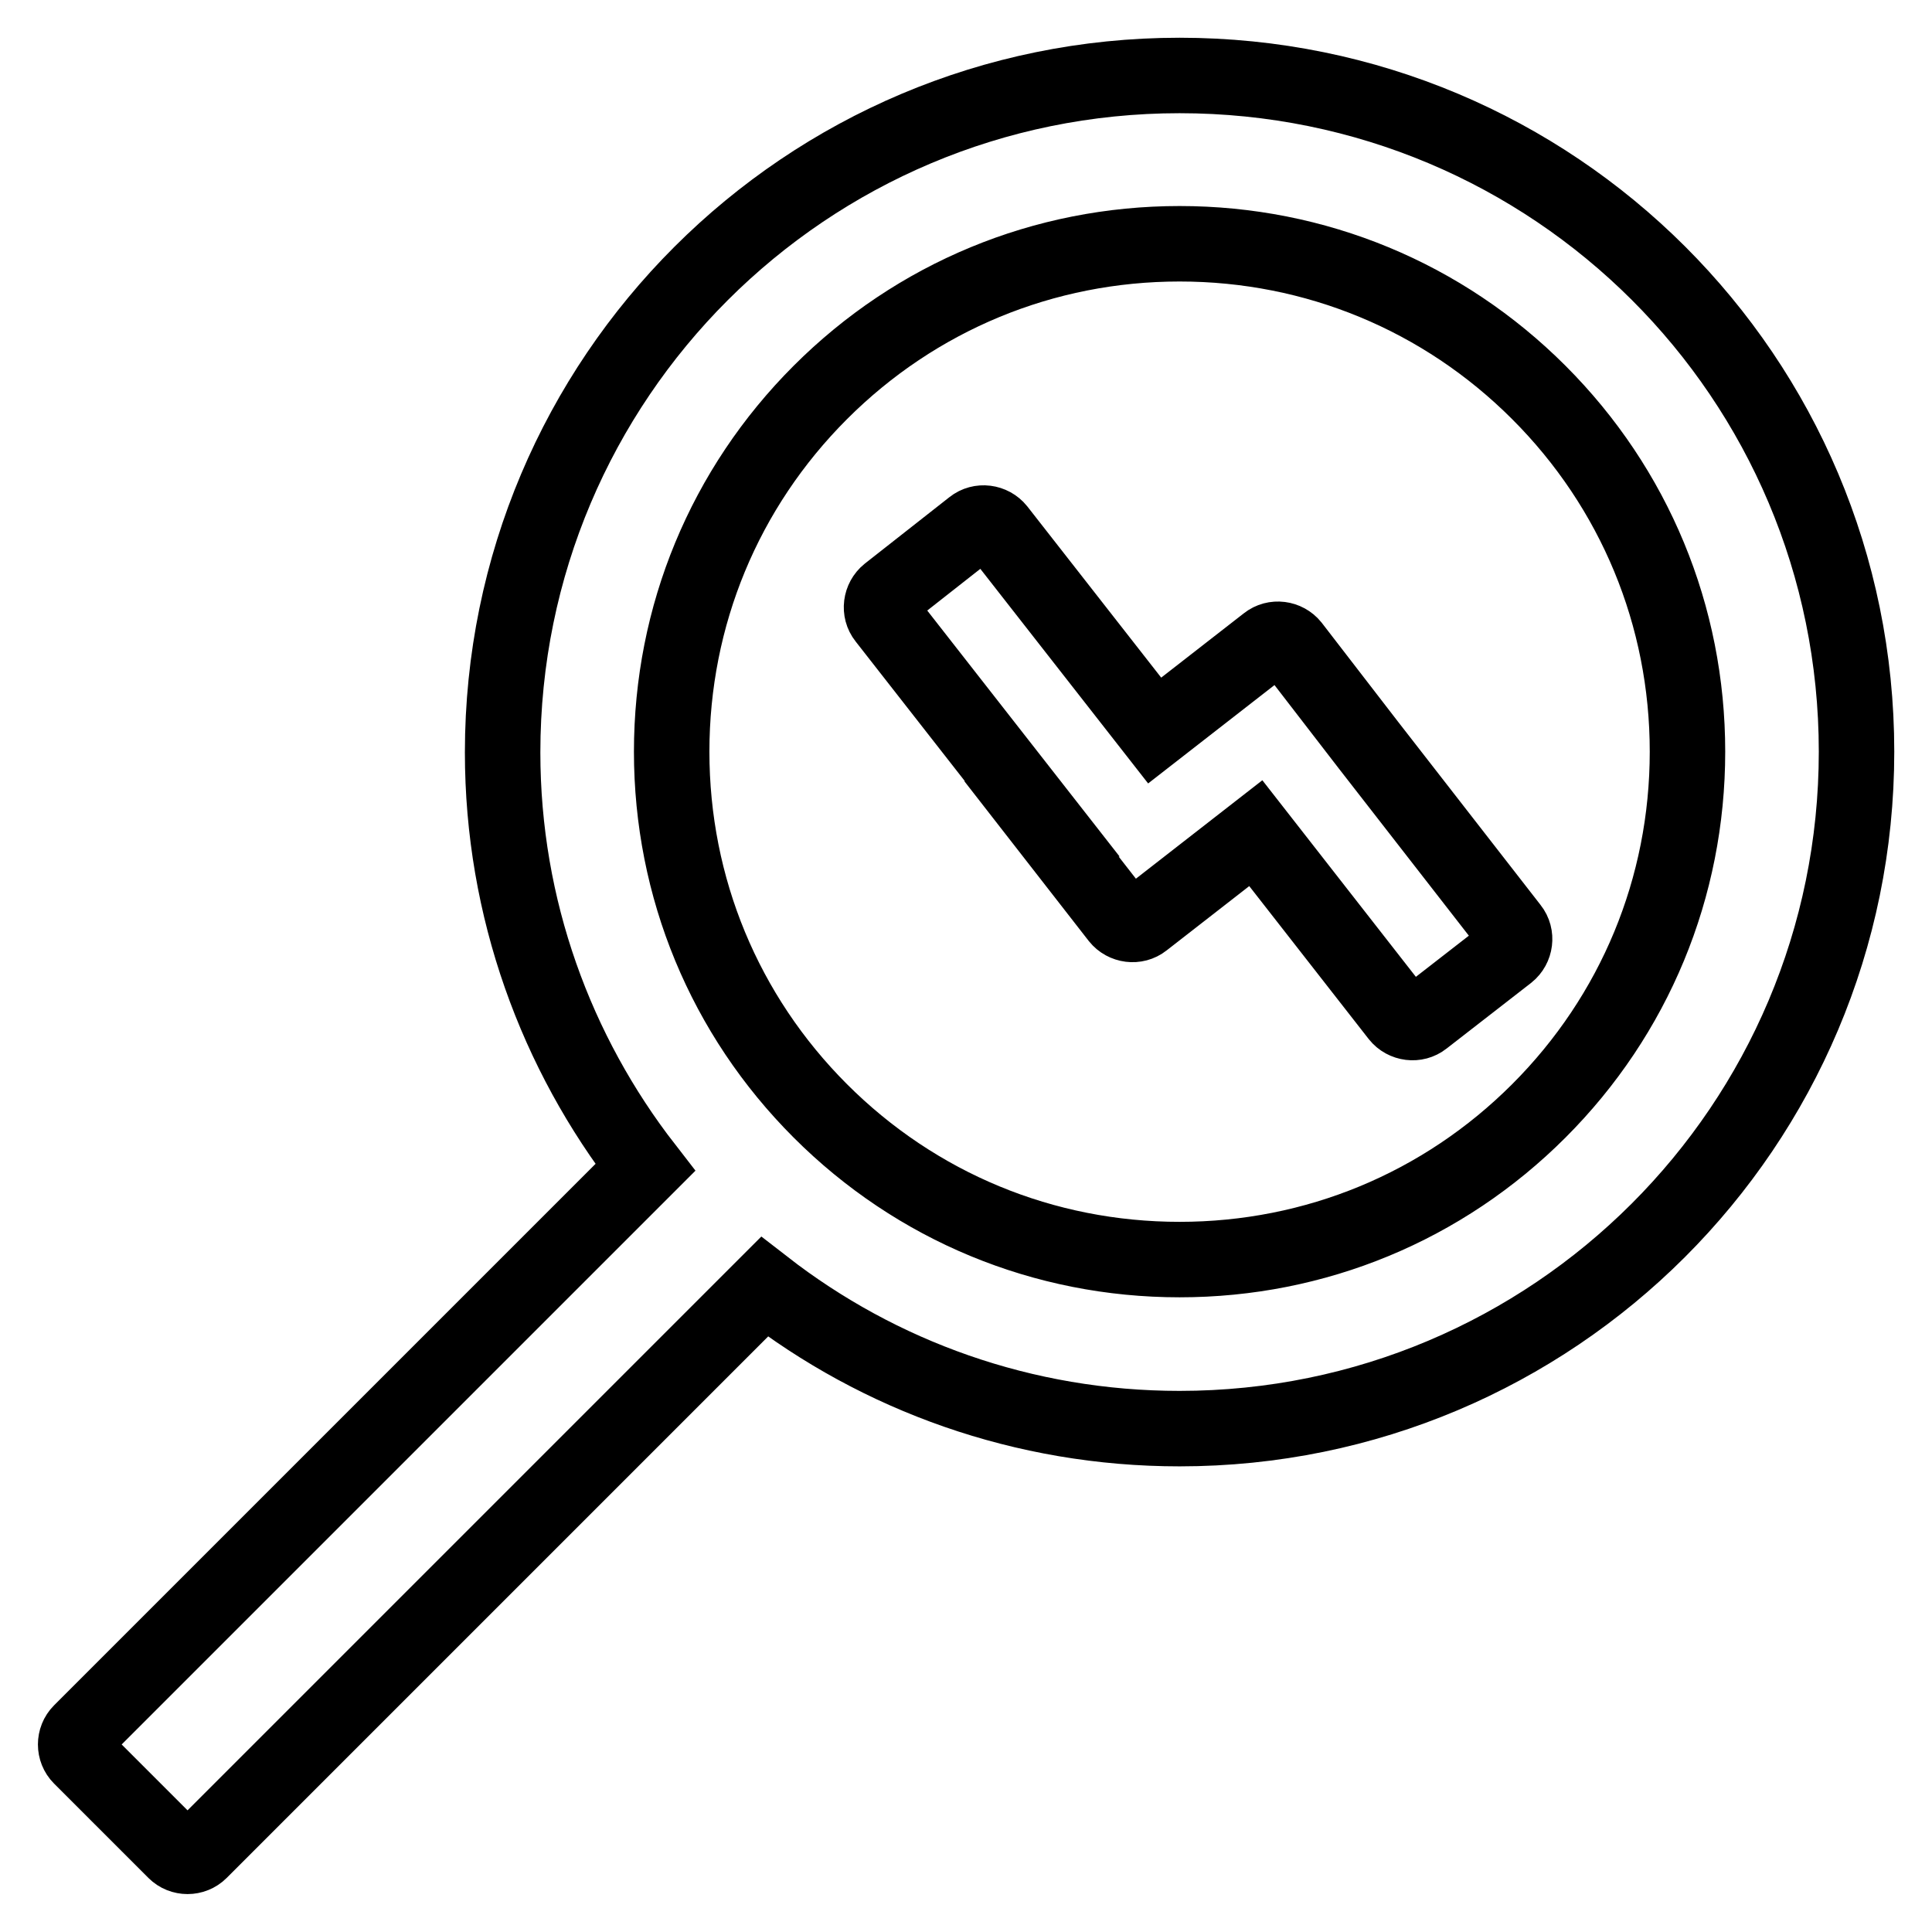
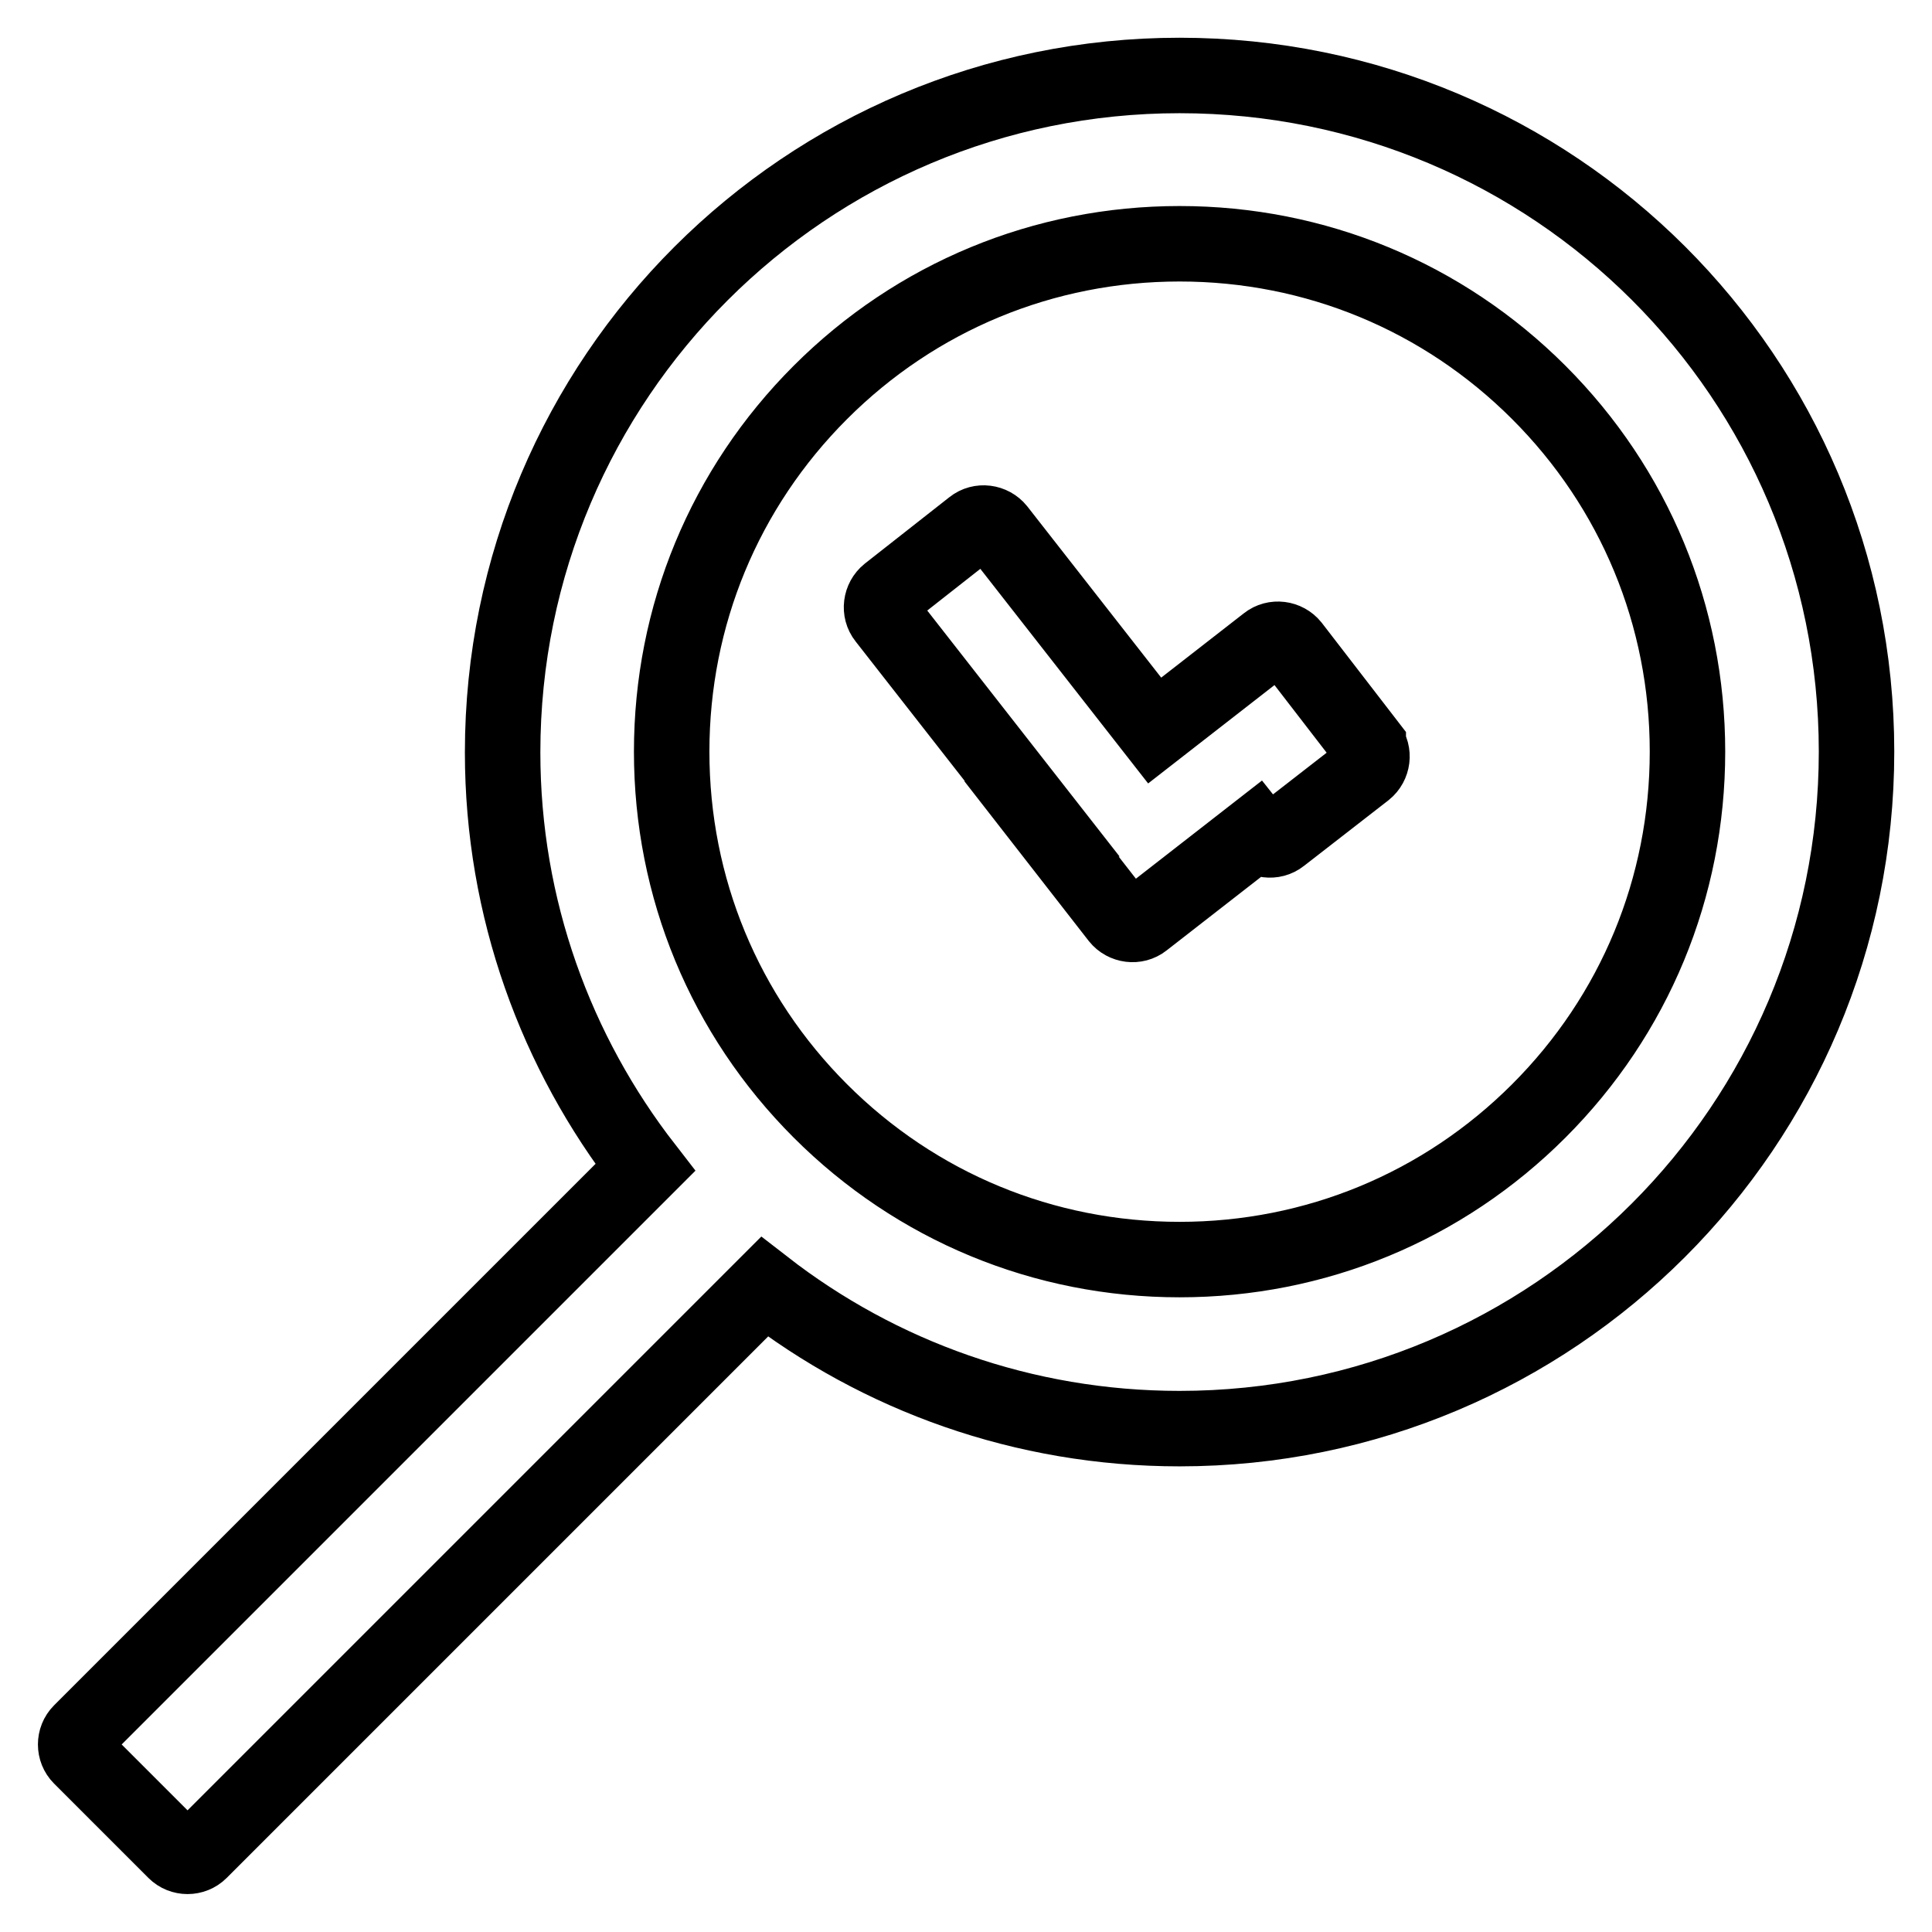
<svg xmlns="http://www.w3.org/2000/svg" version="1.1" x="0px" y="0px" viewBox="0 0 256 256" enable-background="new 0 0 256 256" xml:space="preserve">
  <g>
-     <path stroke-width="10" fill-opacity="0" stroke="#000000" d="M181.3,98.7L181.3,98.7l-10.1-13.1c-0.8-1-2.3-1.2-3.3-0.4L153,96.8l-20.8-26.6c-0.8-1-2.3-1.2-3.3-0.4 l-11.2,8.8c-1,0.8-1.2,2.3-0.4,3.3l20.8,26.6l-0.1,0l10.2,13.1c0.8,1,2.3,1.2,3.3,0.4l14.9-11.6l18.9,24.2c0.8,1,2.3,1.2,3.3,0.4 l11.2-8.7c1-0.8,1.2-2.3,0.4-3.3L181.3,98.7L181.3,98.7z M156.3,10c-49.5,0-89.7,40.1-89.7,89.7c0,20.7,7.1,39.8,18.9,55 l-74.8,74.8c-0.9,0.9-0.9,2.4,0,3.3l12.5,12.5c0.9,0.9,2.4,0.9,3.3,0l74.8-74.8c15.2,11.8,34.3,18.8,55,18.8 c49.5,0,89.7-40.1,89.7-89.7S205.9,10,156.3,10z M203.9,147.2c-12.7,12.7-29.6,19.7-47.6,19.7c-18,0-34.9-7-47.6-19.7 c-12.7-12.7-19.7-29.6-19.7-47.6c0-18,7-34.9,19.7-47.6c12.7-12.7,29.6-19.7,47.6-19.7c18,0,34.9,7,47.6,19.7 c12.7,12.7,19.7,29.6,19.7,47.6C223.6,117.6,216.6,134.5,203.9,147.2z" />
+     <path stroke-width="10" fill-opacity="0" stroke="#000000" d="M181.3,98.7L181.3,98.7l-10.1-13.1c-0.8-1-2.3-1.2-3.3-0.4L153,96.8l-20.8-26.6c-0.8-1-2.3-1.2-3.3-0.4 l-11.2,8.8c-1,0.8-1.2,2.3-0.4,3.3l20.8,26.6l-0.1,0l10.2,13.1c0.8,1,2.3,1.2,3.3,0.4l14.9-11.6c0.8,1,2.3,1.2,3.3,0.4 l11.2-8.7c1-0.8,1.2-2.3,0.4-3.3L181.3,98.7L181.3,98.7z M156.3,10c-49.5,0-89.7,40.1-89.7,89.7c0,20.7,7.1,39.8,18.9,55 l-74.8,74.8c-0.9,0.9-0.9,2.4,0,3.3l12.5,12.5c0.9,0.9,2.4,0.9,3.3,0l74.8-74.8c15.2,11.8,34.3,18.8,55,18.8 c49.5,0,89.7-40.1,89.7-89.7S205.9,10,156.3,10z M203.9,147.2c-12.7,12.7-29.6,19.7-47.6,19.7c-18,0-34.9-7-47.6-19.7 c-12.7-12.7-19.7-29.6-19.7-47.6c0-18,7-34.9,19.7-47.6c12.7-12.7,29.6-19.7,47.6-19.7c18,0,34.9,7,47.6,19.7 c12.7,12.7,19.7,29.6,19.7,47.6C223.6,117.6,216.6,134.5,203.9,147.2z" />
  </g>
</svg>